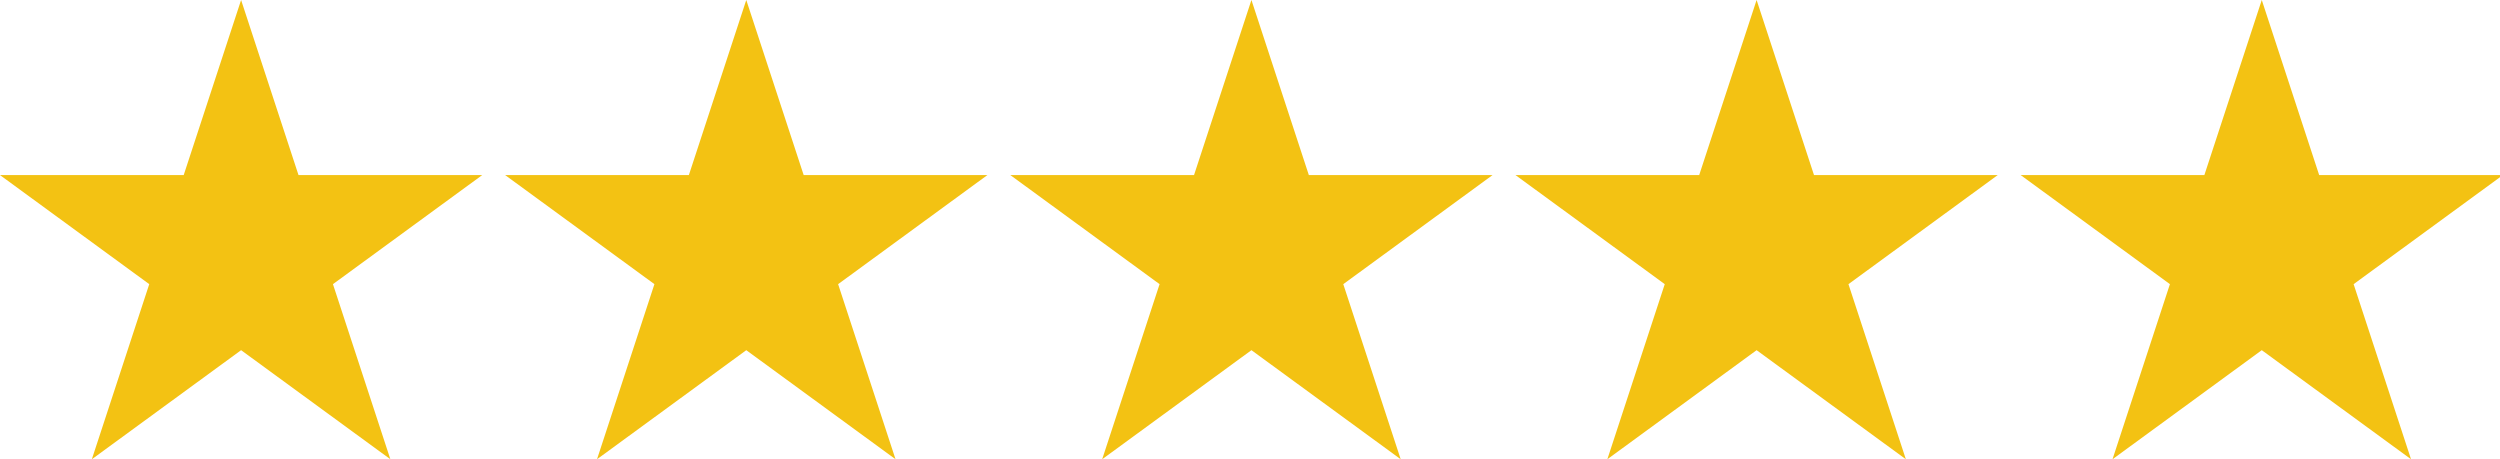
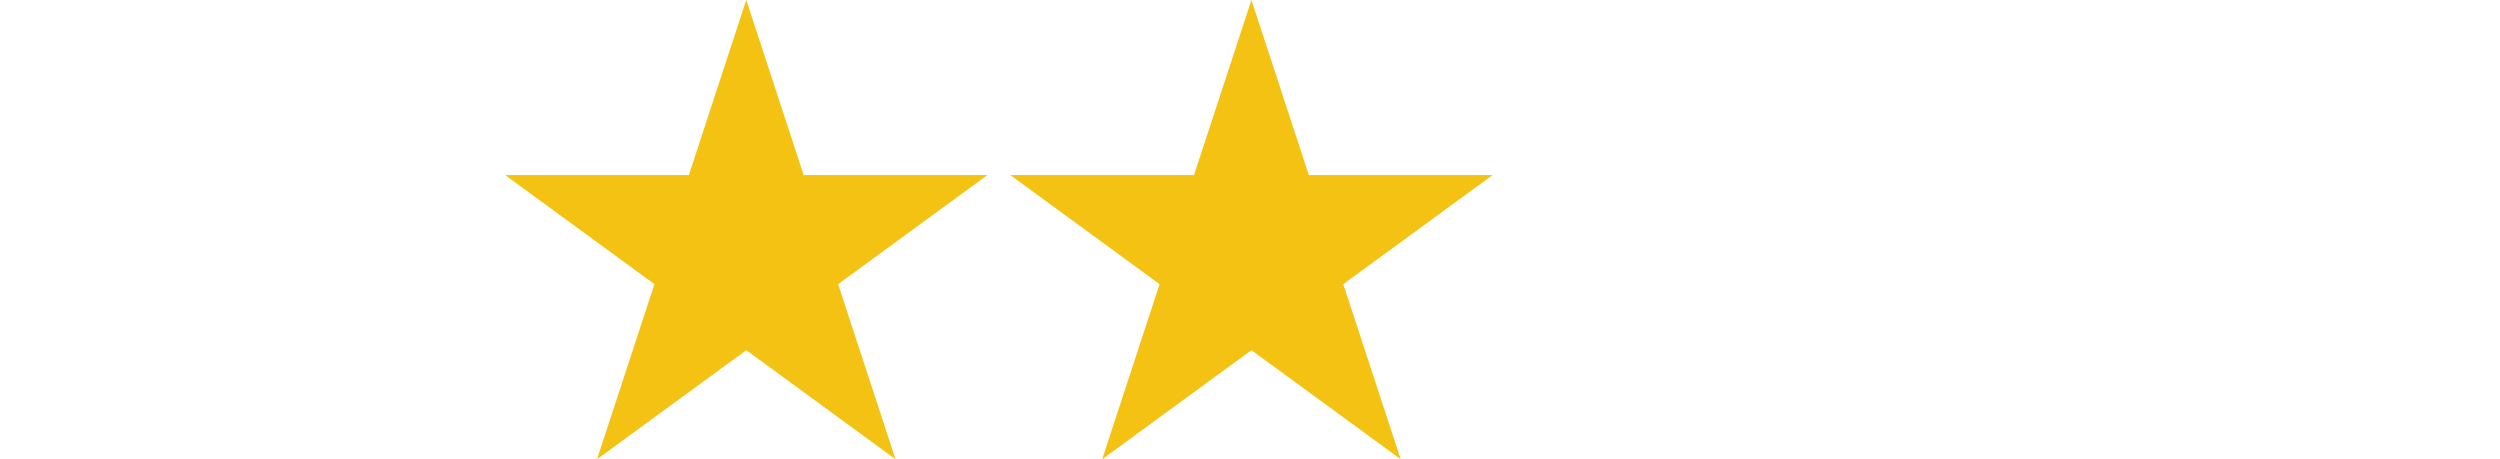
<svg xmlns="http://www.w3.org/2000/svg" id="Laag_1" x="0px" y="0px" viewBox="0 0 87.1 16" style="enable-background:new 0 0 87.1 16;" xml:space="preserve">
  <style type="text/css">	.st0{fill:#F3C213;}</style>
-   <path class="st0" d="M8.4,0l2,6.1h6.4l-5.2,3.8l2,6.1l-5.2-3.8L3.2,16l2-6.1L0,6.1h6.4L8.4,0z" />
  <path class="st0" d="M26,0l2,6.1h6.4l-5.2,3.8l2,6.1L26,12.2L20.8,16l2-6.1l-5.2-3.8H24L26,0z" />
  <path class="st0" d="M43.6,0l2,6.1h6.4l-5.2,3.8l2,6.1l-5.2-3.8L38.4,16l2-6.1l-5.2-3.8h6.4L43.6,0z" />
-   <path class="st0" d="M61.2,0l2,6.1h6.4l-5.2,3.8l2,6.1l-5.2-3.8L56,16l2-6.1l-5.2-3.8h6.4L61.2,0z" />
-   <path class="st0" d="M78.8,0l2,6.1h6.4L82,9.9l2,6.1l-5.2-3.8L73.6,16l2-6.1l-5.2-3.8h6.4L78.8,0z" />
</svg>